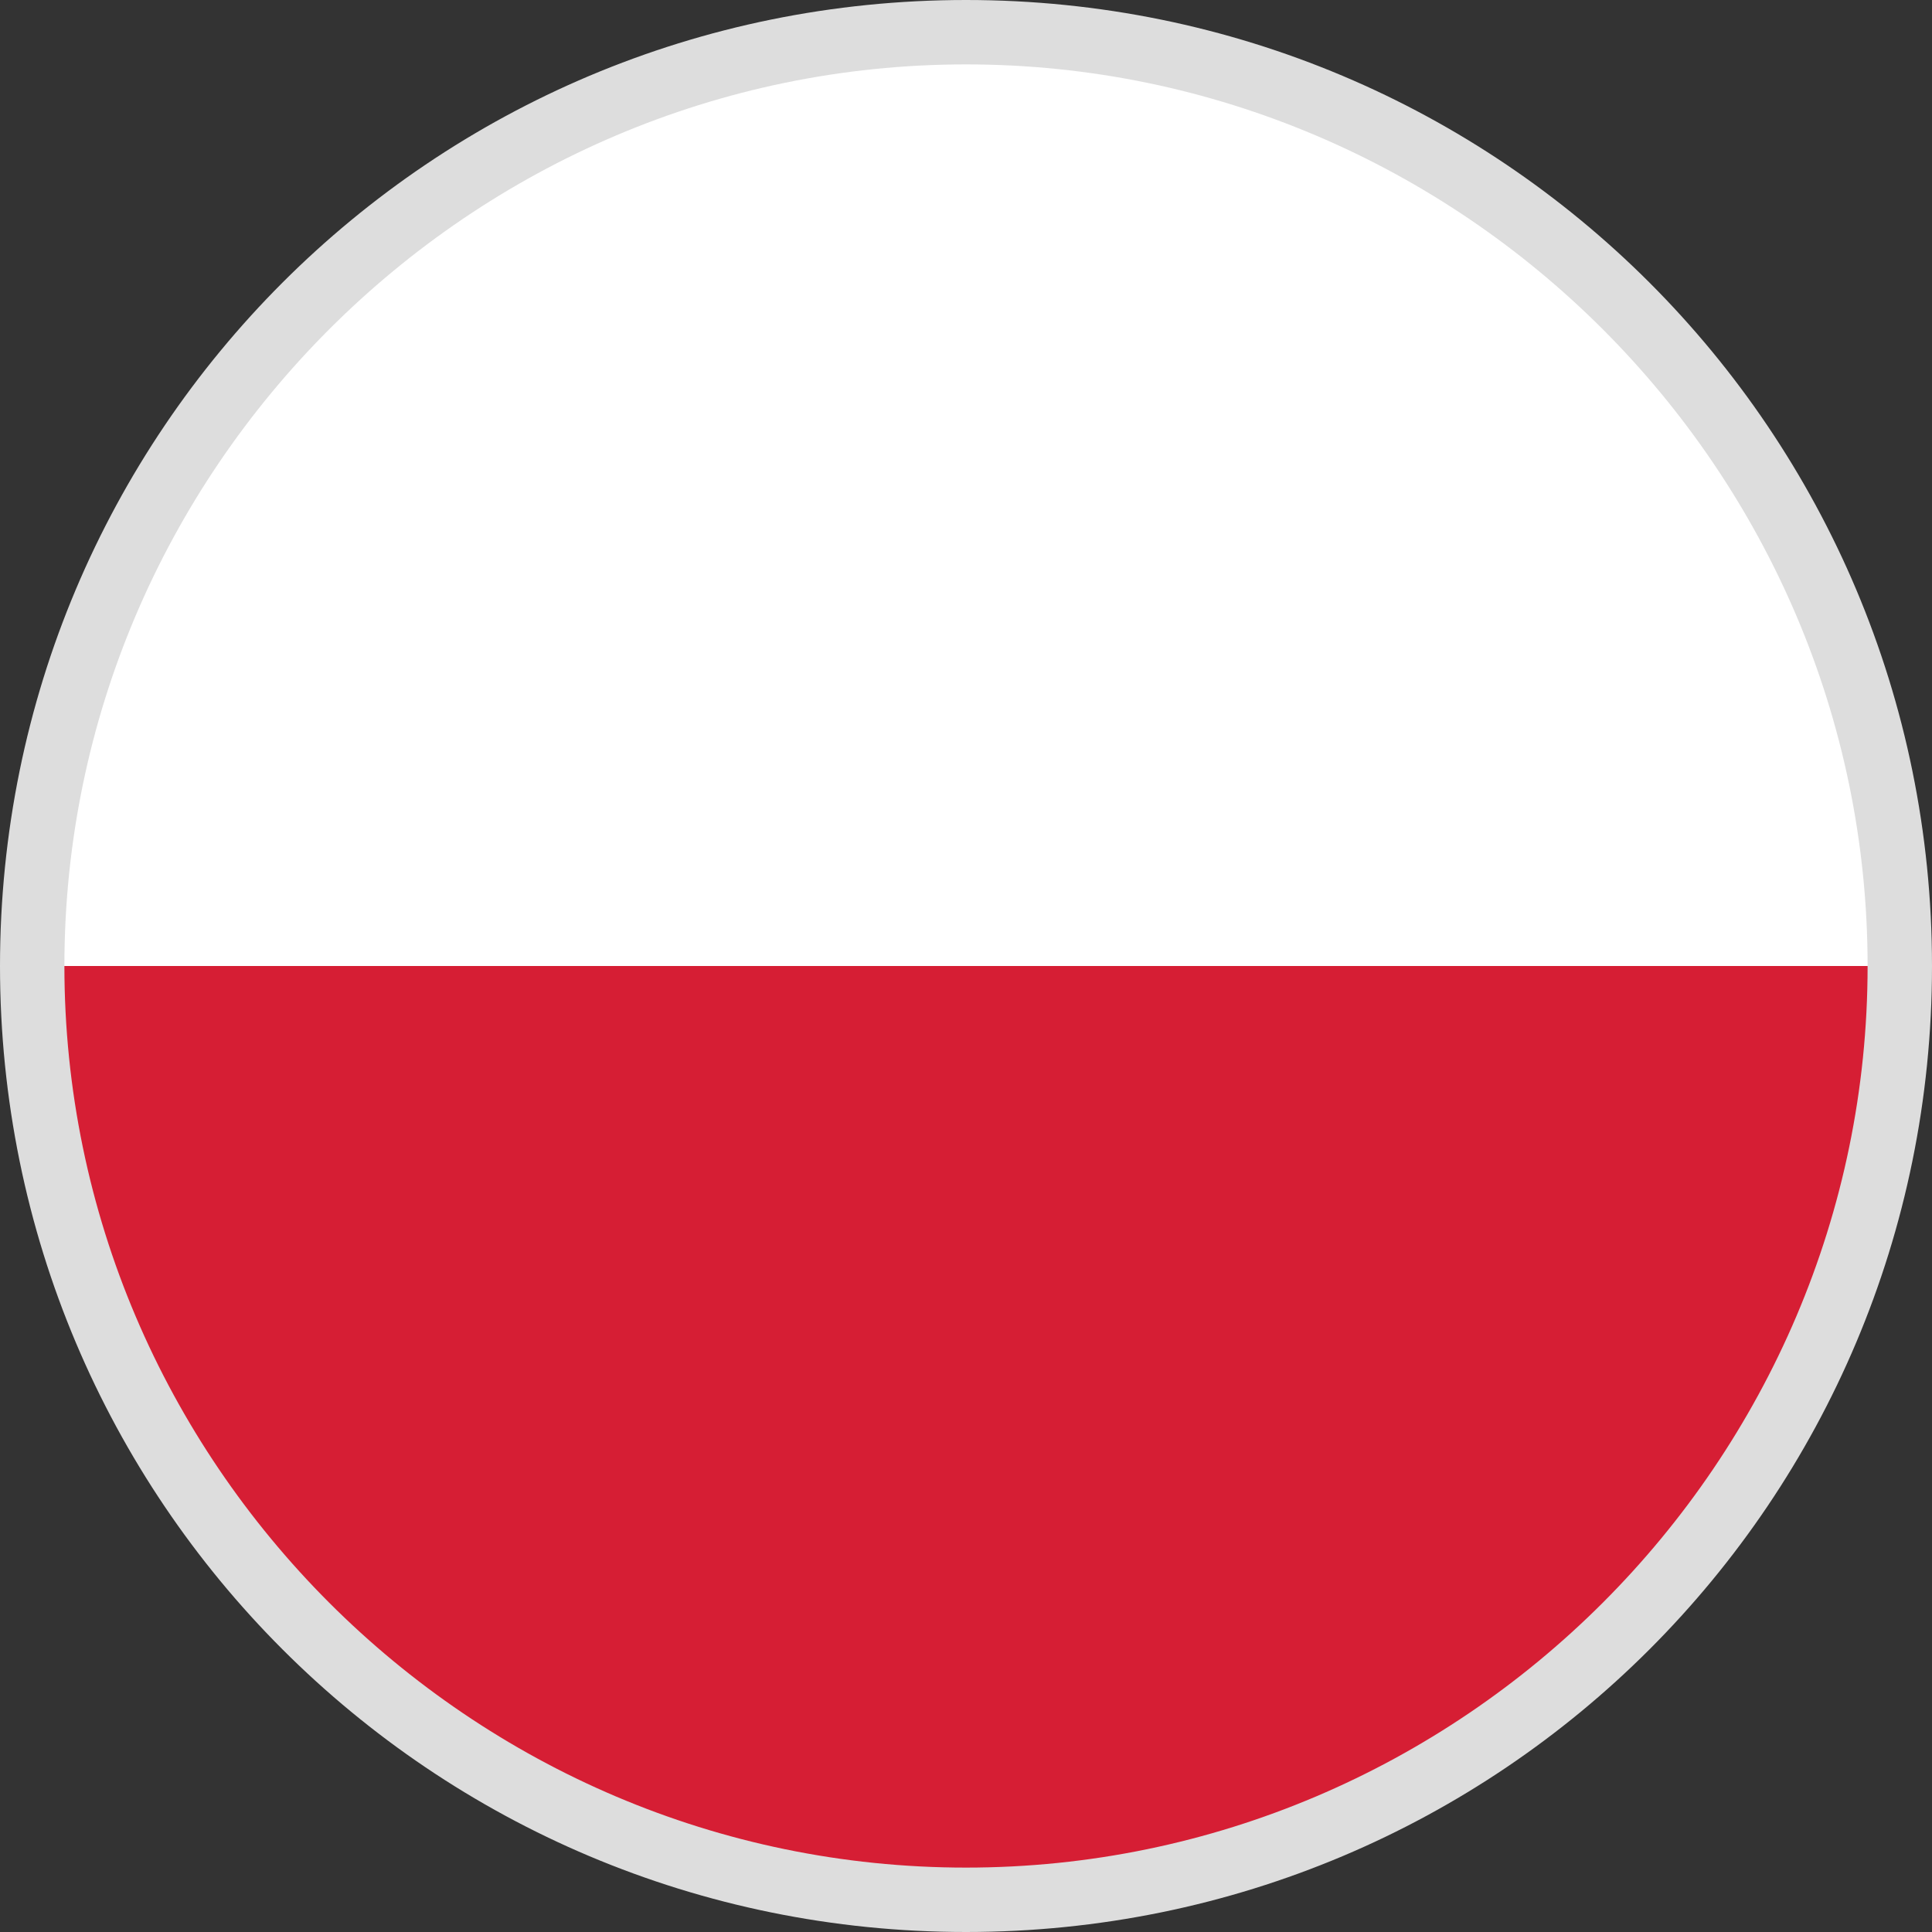
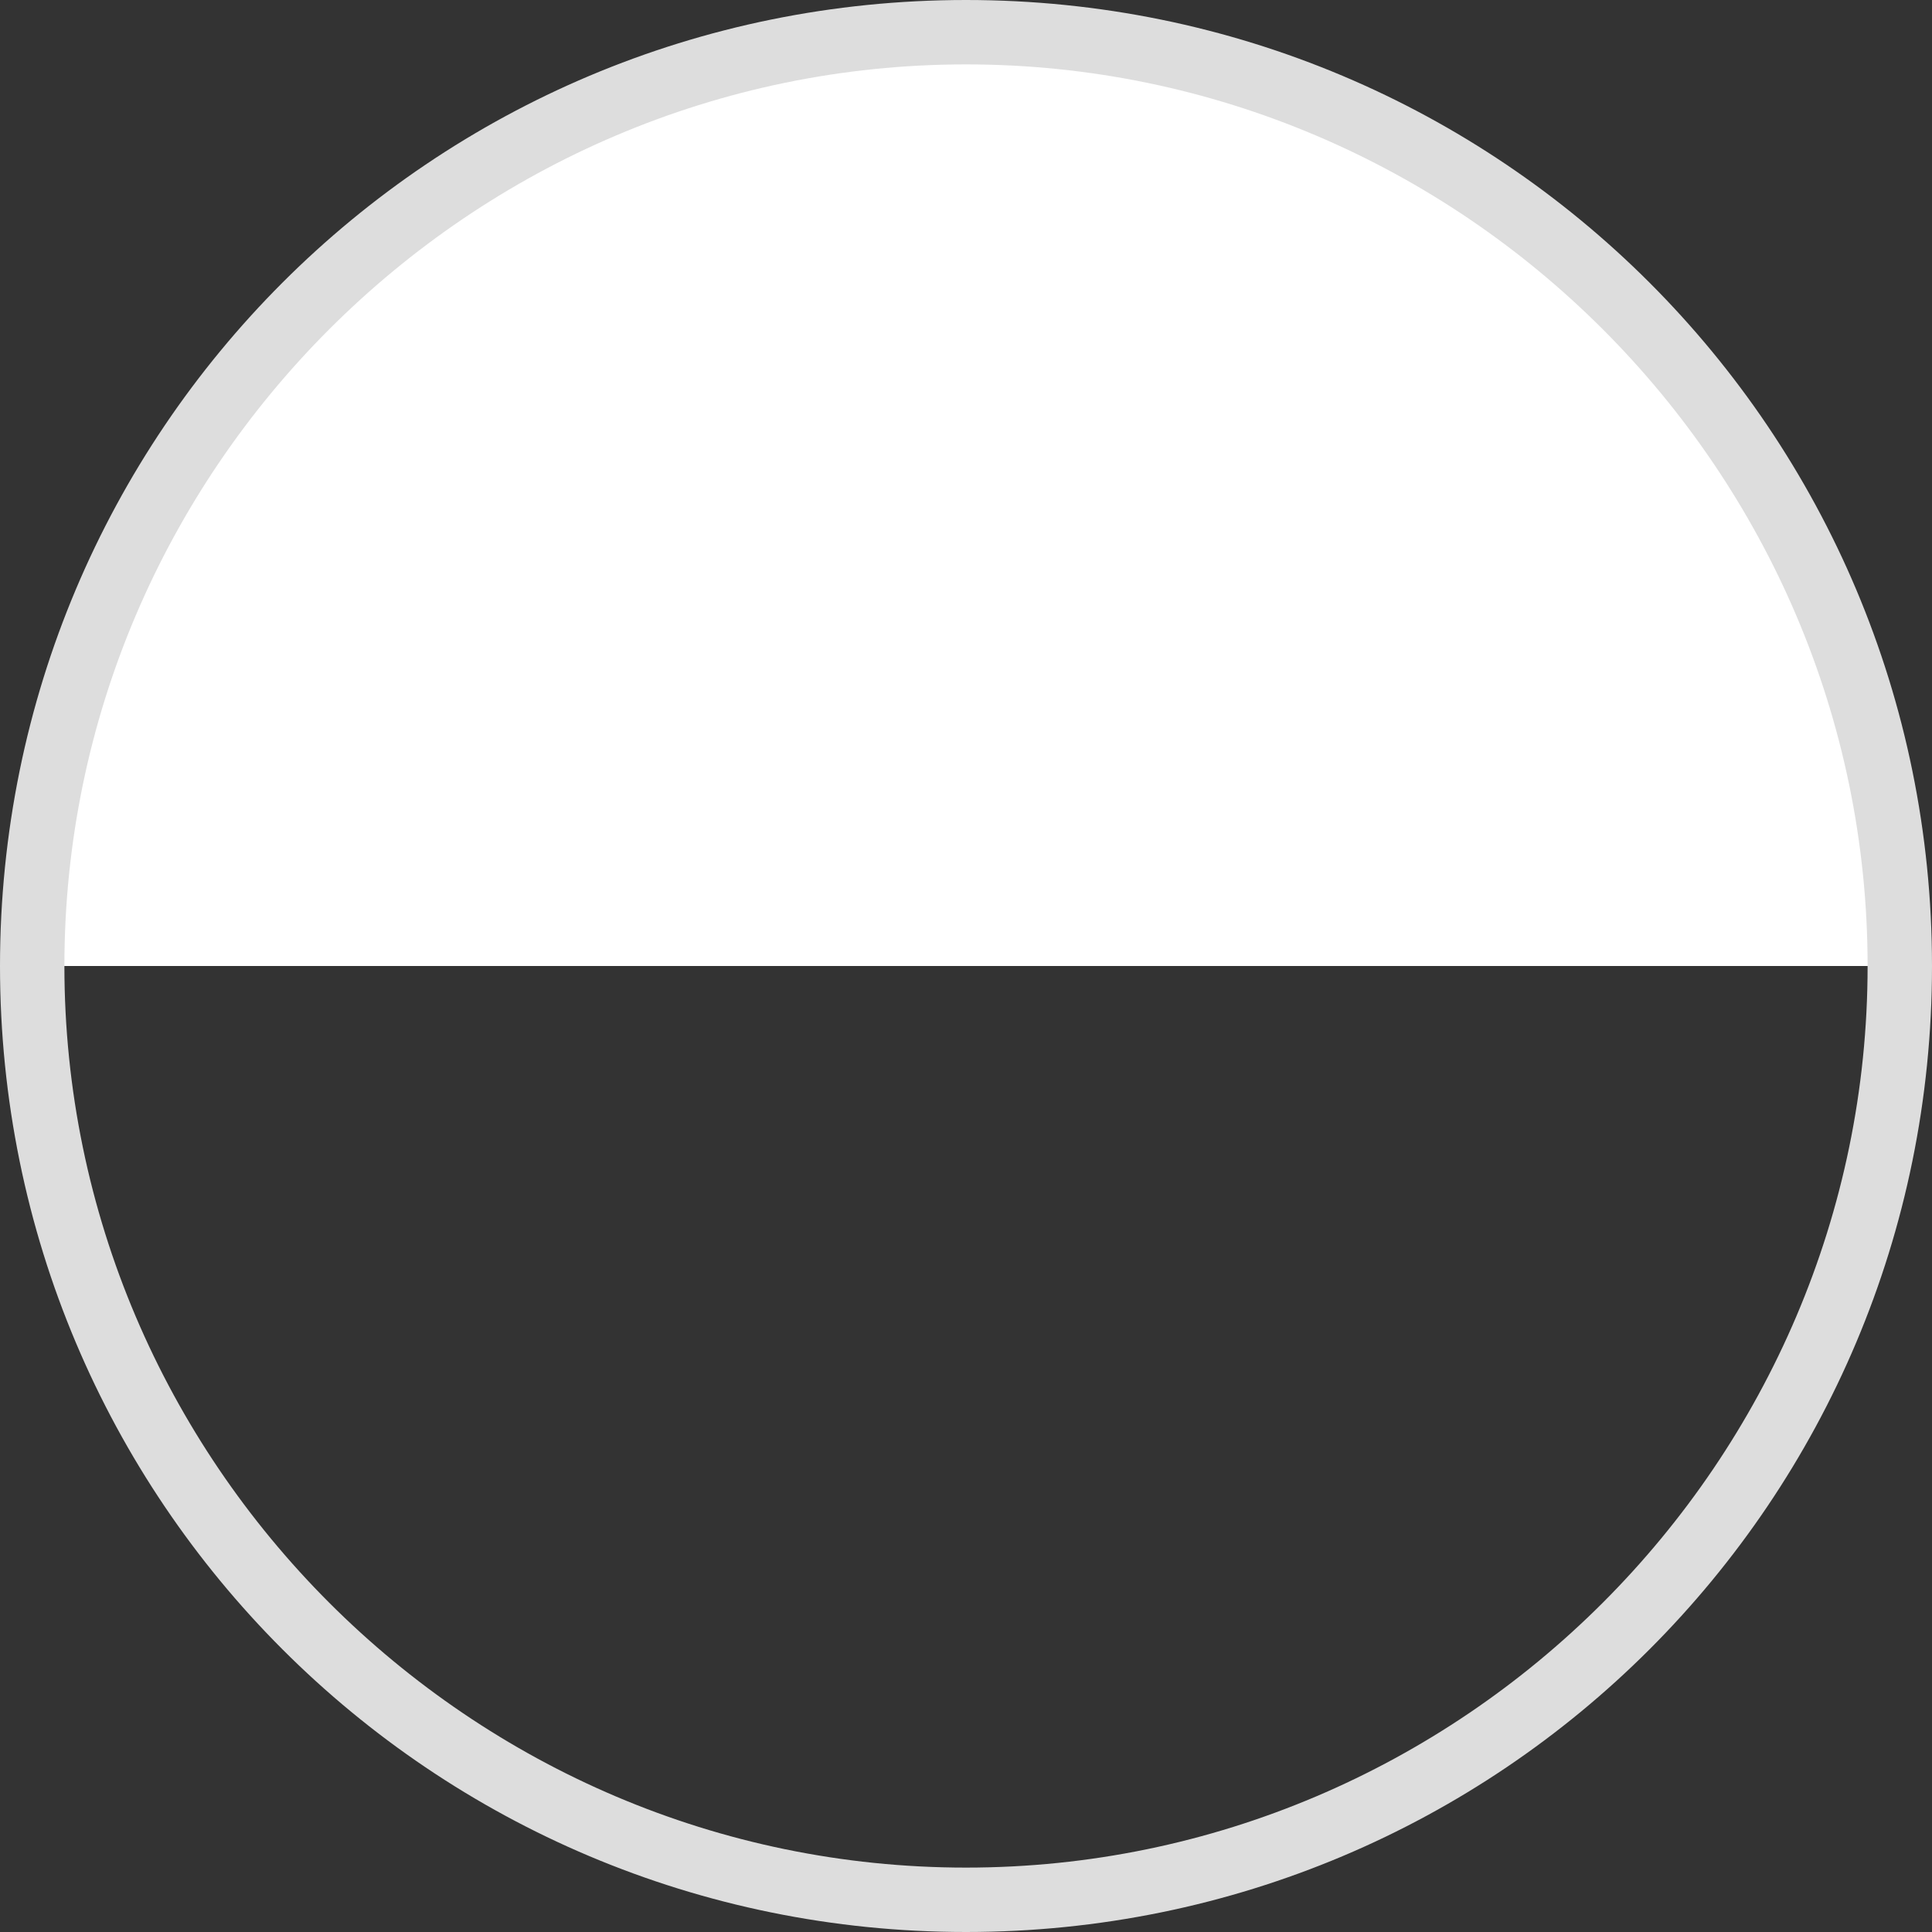
<svg xmlns="http://www.w3.org/2000/svg" id="Vrstva_1" version="1.1" viewBox="0 0 30 30">
  <rect x="0" y="0" width="30" height="30" fill="#333333" stroke="none" />
  <g>
    <path d="M15,.5C7,.5.5,7,.5,15h29c0-8-6.5-14.5-14.5-14.5Z" fill="#fff" />
-     <path d="M29.5,15s0,0,0,0H.5s0,0,0,0c0,8,6.5,14.5,14.5,14.5s14.5-6.5,14.5-14.5Z" fill="#d61e34" />
  </g>
  <path d="M15,1c7.7,0,14,6.3,14,14s-6.3,14-14,14S1,22.7,1,15,7.3,1,15,1M15,0C6.7,0,0,6.7,0,15s6.7,15,15,15,15-6.7,15-15S23.3,0,15,0h0Z" fill="#ddd" />
</svg>